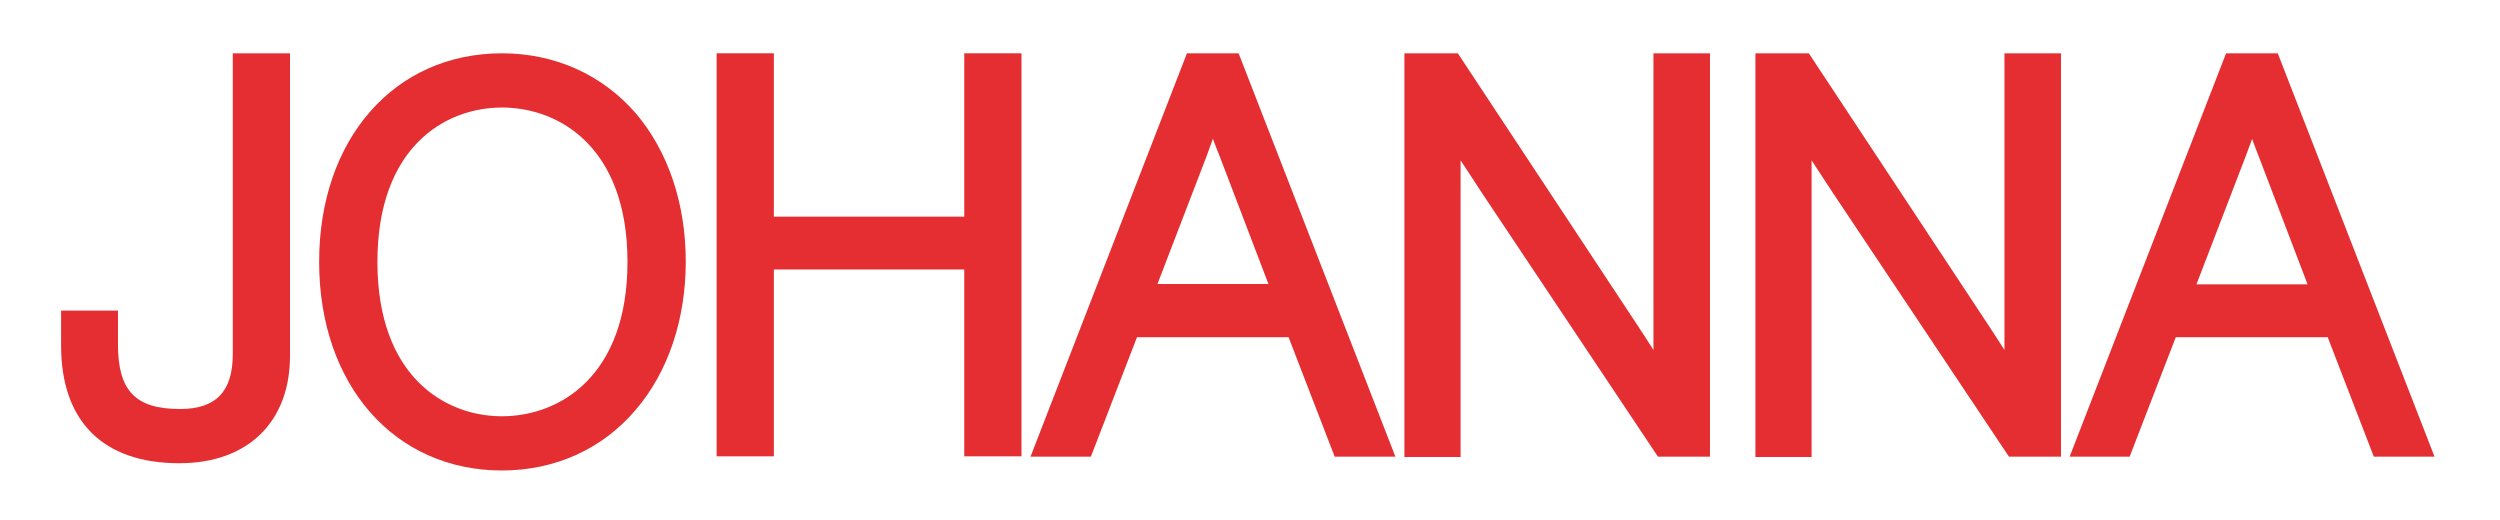
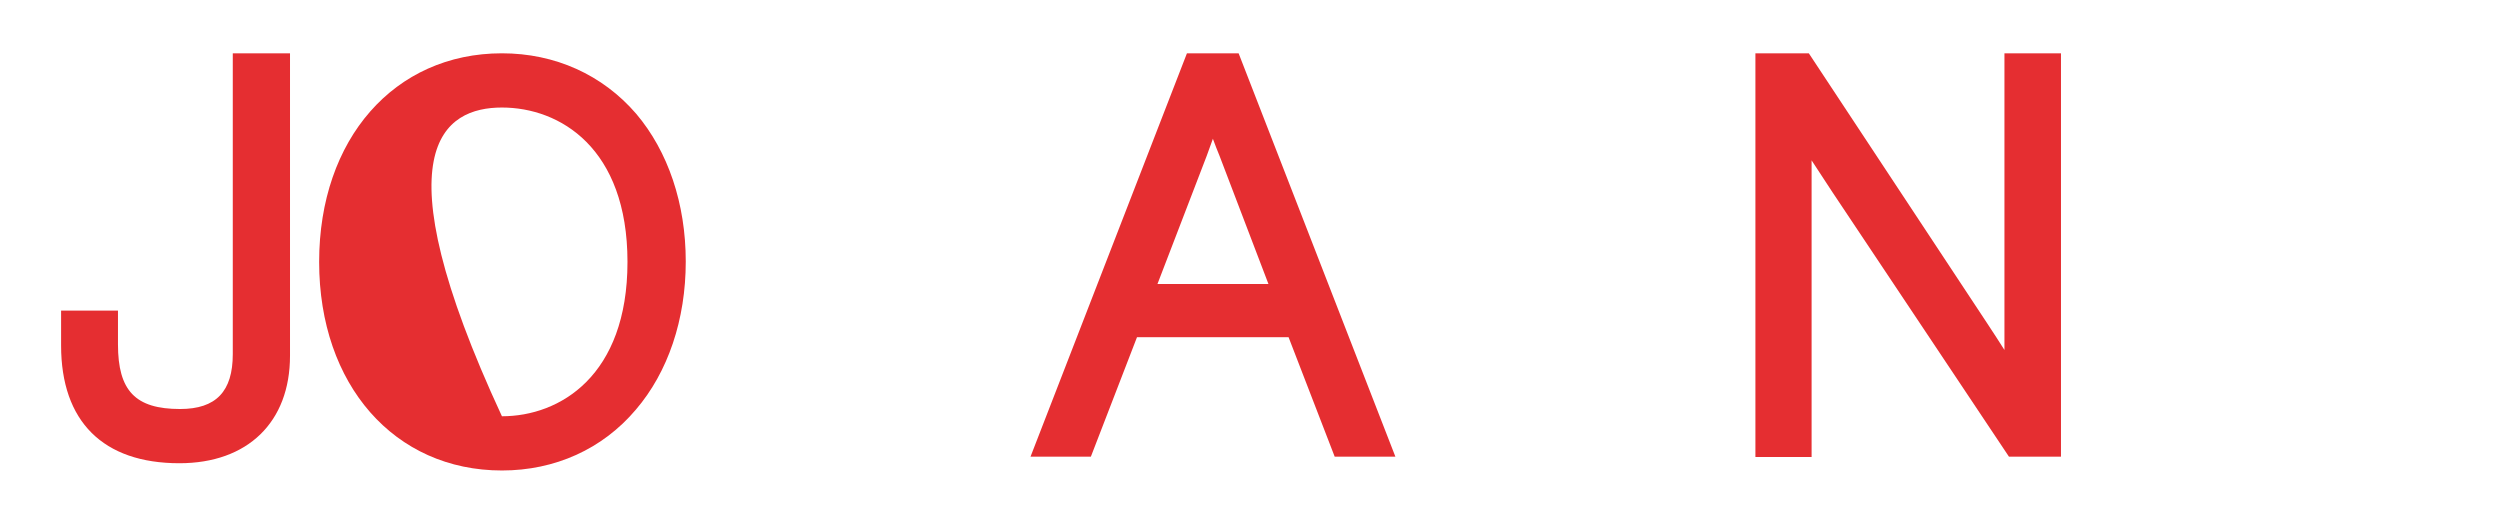
<svg xmlns="http://www.w3.org/2000/svg" width="1039" height="216" viewBox="0 0 1039 216" fill="none">
  <g clip-path="url(#clip0_9_90)">
    <path d="M120.528 22.154V147.883C120.528 175.44 102.942 192.52 74.545 192.52C42.833 192.52 25.391 175.153 25.391 143.577V129.081H49.031V143.147C49.031 162.379 56.239 169.986 74.834 169.986C89.825 169.986 96.744 162.666 96.744 147.166V22.154H120.528Z" fill="#E52E31" />
-     <path d="M264.387 47.271C250.405 31.053 230.656 22.154 208.602 22.154C163.916 22.154 132.636 57.749 132.636 108.844C132.636 159.939 163.916 195.534 208.602 195.534C230.656 195.534 250.405 186.635 264.243 170.273C277.648 154.629 285 132.813 285 108.701C285 84.588 277.648 62.916 264.387 47.271ZM208.602 173C184.674 173 156.853 156.208 156.853 108.844C156.853 61.48 184.674 44.688 208.602 44.688C232.674 44.688 260.783 61.48 260.783 108.844C260.783 156.208 232.674 173 208.602 173Z" fill="#E52E31" />
-     <path d="M424.534 22.154V189.649H400.75V112.002H321.613V189.649H297.829V22.154H321.613V90.042H400.75V22.154H424.534Z" fill="#E52E31" />
+     <path d="M264.387 47.271C250.405 31.053 230.656 22.154 208.602 22.154C163.916 22.154 132.636 57.749 132.636 108.844C132.636 159.939 163.916 195.534 208.602 195.534C230.656 195.534 250.405 186.635 264.243 170.273C277.648 154.629 285 132.813 285 108.701C285 84.588 277.648 62.916 264.387 47.271ZM208.602 173C156.853 61.48 184.674 44.688 208.602 44.688C232.674 44.688 260.783 61.48 260.783 108.844C260.783 156.208 232.674 173 208.602 173Z" fill="#E52E31" />
    <path d="M514.77 22.154H493.292L428.282 189.793H453.364L472.535 140.133H535.527L554.699 189.793H579.925L514.77 22.154ZM481.04 118.03L501.509 64.781C502.374 62.485 503.238 60.045 504.103 57.605C504.103 57.605 504.103 57.605 504.103 57.749C504.968 60.189 505.977 62.629 506.842 64.781L527.167 118.03H481.04Z" fill="#E52E31" />
-     <path d="M710.666 22.154V189.793H689.044L615.673 79.852C612.934 75.689 609.907 70.953 607.024 66.647V189.936H583.672V22.154H605.871L680.107 134.535C682.557 138.267 685.008 141.999 687.17 145.443V22.154H710.666Z" fill="#E52E31" />
    <path d="M856.543 22.154V189.793H834.921L761.55 79.852C758.811 75.689 755.784 71.097 752.901 66.647V189.936H729.549V22.154H751.748L825.983 134.535C828.434 138.267 830.884 141.999 833.047 145.443V22.154H856.543Z" fill="#E52E31" />
-     <path d="M946.634 22.154H925.156L860.146 189.793H885.084L904.255 140.133H967.392L986.563 189.793H1011.79L946.634 22.154ZM912.904 118.03L933.373 64.781C934.238 62.485 935.103 60.045 935.968 57.749C936.832 60.189 937.841 62.629 938.706 64.925L959.031 118.173H912.904V118.03Z" fill="#E52E31" />
  </g>
  <defs>
    <clipPath id="clip0_9_90">
      <rect width="1039" height="216" fill="white" />
    </clipPath>
  </defs>
</svg>